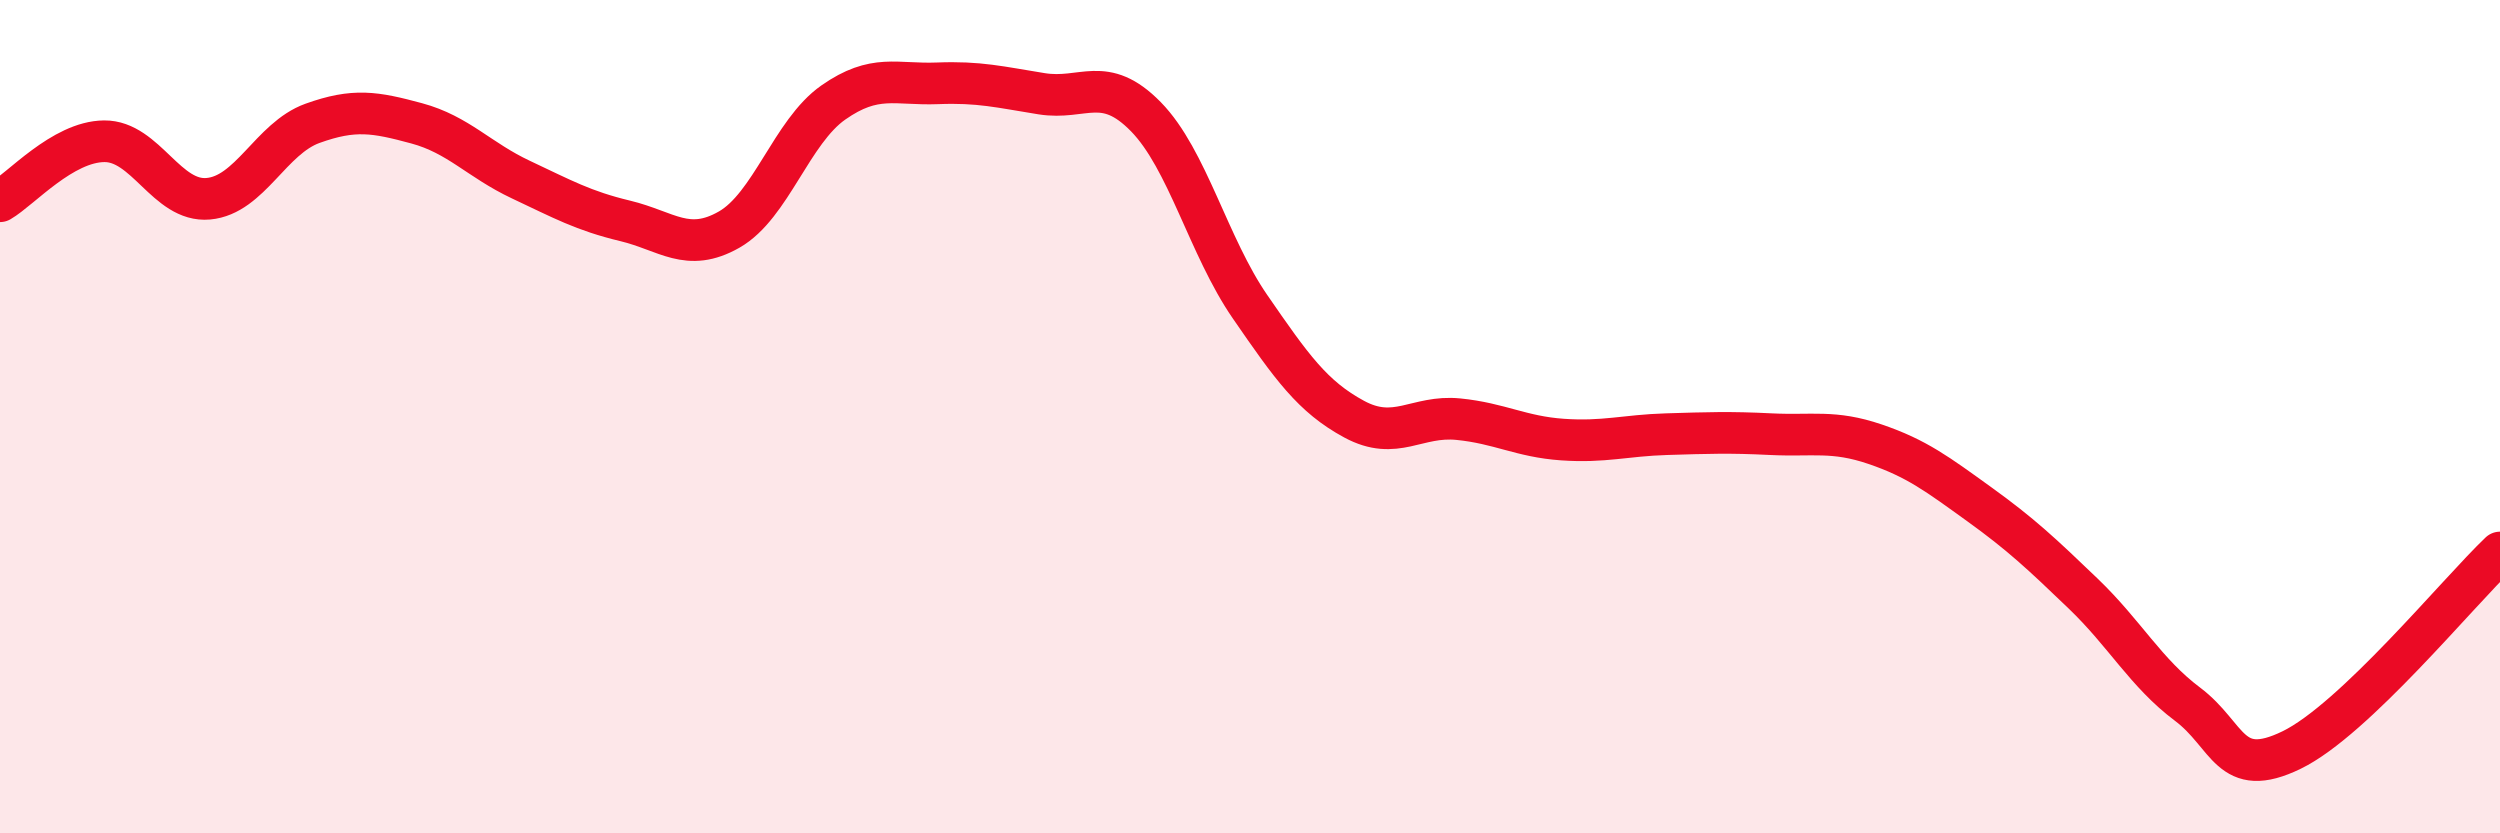
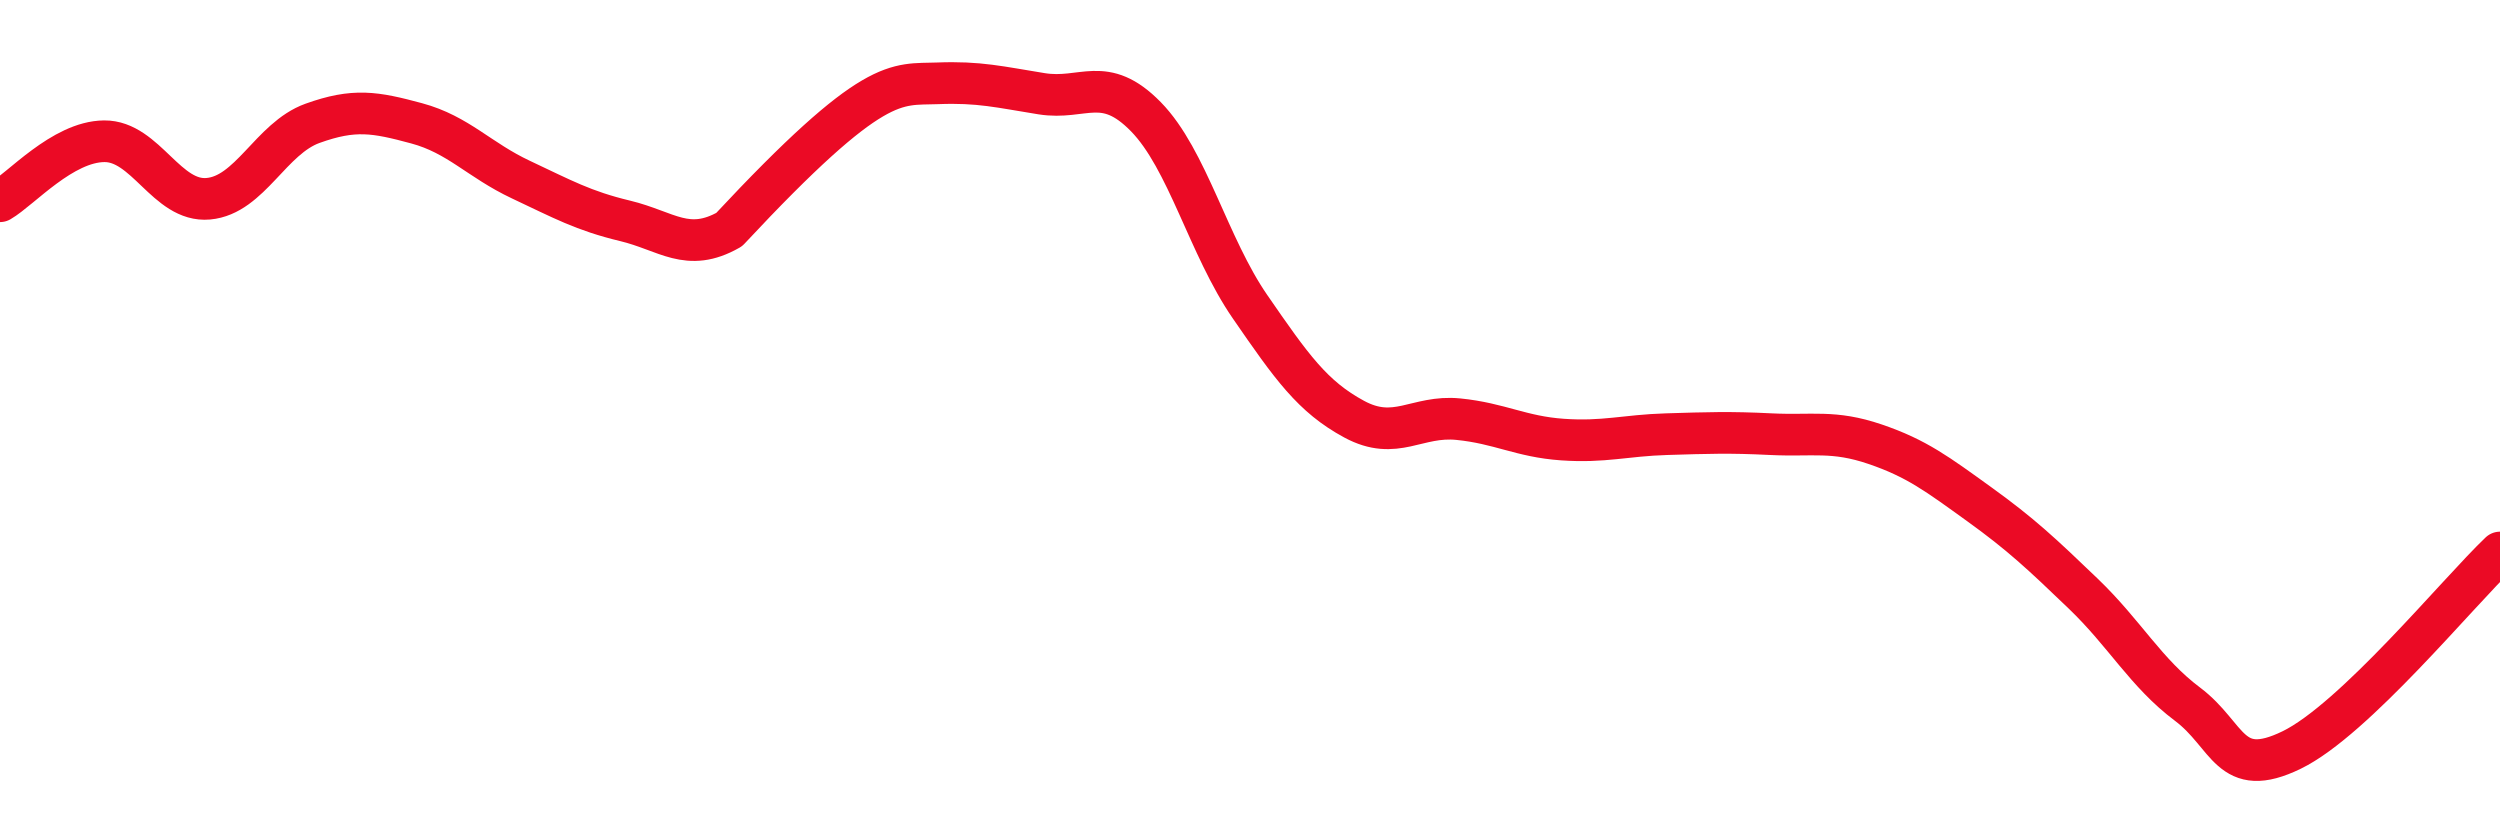
<svg xmlns="http://www.w3.org/2000/svg" width="60" height="20" viewBox="0 0 60 20">
-   <path d="M 0,4.83 C 0.5,4.54 1.5,3.4 2.5,3.39 C 3.5,3.38 4,4.86 5,4.77 C 6,4.68 6.5,3.32 7.5,2.96 C 8.5,2.6 9,2.69 10,2.96 C 11,3.23 11.5,3.84 12.5,4.31 C 13.5,4.78 14,5.06 15,5.3 C 16,5.54 16.5,6.08 17.5,5.51 C 18.5,4.94 19,3.16 20,2.46 C 21,1.76 21.5,2.04 22.5,2 C 23.5,1.96 24,2.09 25,2.25 C 26,2.41 26.5,1.78 27.5,2.8 C 28.5,3.82 29,5.91 30,7.36 C 31,8.81 31.5,9.52 32.5,10.06 C 33.5,10.6 34,9.96 35,10.06 C 36,10.16 36.5,10.48 37.5,10.55 C 38.5,10.62 39,10.45 40,10.42 C 41,10.39 41.5,10.37 42.5,10.42 C 43.5,10.47 44,10.32 45,10.66 C 46,11 46.5,11.38 47.5,12.1 C 48.5,12.82 49,13.29 50,14.25 C 51,15.21 51.5,16.15 52.5,16.9 C 53.5,17.65 53.5,18.73 55,18 C 56.5,17.27 59,14.21 60,13.26L60 20L0 20Z" fill="#EB0A25" opacity="0.1" stroke-linecap="round" stroke-linejoin="round" />
-   <path d="M 0,4.83 C 0.5,4.54 1.5,3.4 2.5,3.39 C 3.5,3.38 4,4.86 5,4.77 C 6,4.68 6.5,3.32 7.5,2.96 C 8.5,2.6 9,2.69 10,2.96 C 11,3.23 11.5,3.84 12.5,4.31 C 13.5,4.78 14,5.06 15,5.3 C 16,5.54 16.5,6.08 17.5,5.51 C 18.5,4.94 19,3.16 20,2.46 C 21,1.76 21.5,2.04 22.5,2 C 23.5,1.96 24,2.09 25,2.25 C 26,2.41 26.5,1.78 27.5,2.8 C 28.5,3.82 29,5.91 30,7.36 C 31,8.81 31.5,9.52 32.5,10.06 C 33.5,10.6 34,9.96 35,10.06 C 36,10.16 36.5,10.48 37.5,10.55 C 38.5,10.62 39,10.45 40,10.42 C 41,10.39 41.5,10.37 42.5,10.42 C 43.5,10.47 44,10.32 45,10.66 C 46,11 46.5,11.38 47.5,12.1 C 48.5,12.82 49,13.29 50,14.25 C 51,15.21 51.5,16.15 52.5,16.9 C 53.5,17.65 53.5,18.73 55,18 C 56.5,17.27 59,14.21 60,13.26" stroke="#EB0A25" stroke-width="1" fill="none" stroke-linecap="round" stroke-linejoin="round" />
+   <path d="M 0,4.83 C 0.5,4.54 1.5,3.4 2.5,3.39 C 3.5,3.38 4,4.86 5,4.77 C 6,4.68 6.5,3.32 7.5,2.96 C 8.5,2.6 9,2.69 10,2.96 C 11,3.23 11.5,3.84 12.5,4.31 C 13.5,4.78 14,5.06 15,5.3 C 16,5.54 16.5,6.08 17.5,5.51 C 21,1.76 21.5,2.04 22.5,2 C 23.5,1.96 24,2.09 25,2.25 C 26,2.41 26.5,1.78 27.5,2.8 C 28.5,3.82 29,5.91 30,7.36 C 31,8.81 31.5,9.52 32.5,10.06 C 33.5,10.6 34,9.96 35,10.06 C 36,10.16 36.5,10.48 37.5,10.55 C 38.5,10.62 39,10.45 40,10.42 C 41,10.39 41.5,10.37 42.5,10.42 C 43.5,10.47 44,10.32 45,10.66 C 46,11 46.5,11.38 47.5,12.1 C 48.5,12.82 49,13.29 50,14.25 C 51,15.21 51.5,16.15 52.5,16.9 C 53.5,17.65 53.5,18.73 55,18 C 56.5,17.27 59,14.21 60,13.26" stroke="#EB0A25" stroke-width="1" fill="none" stroke-linecap="round" stroke-linejoin="round" />
</svg>